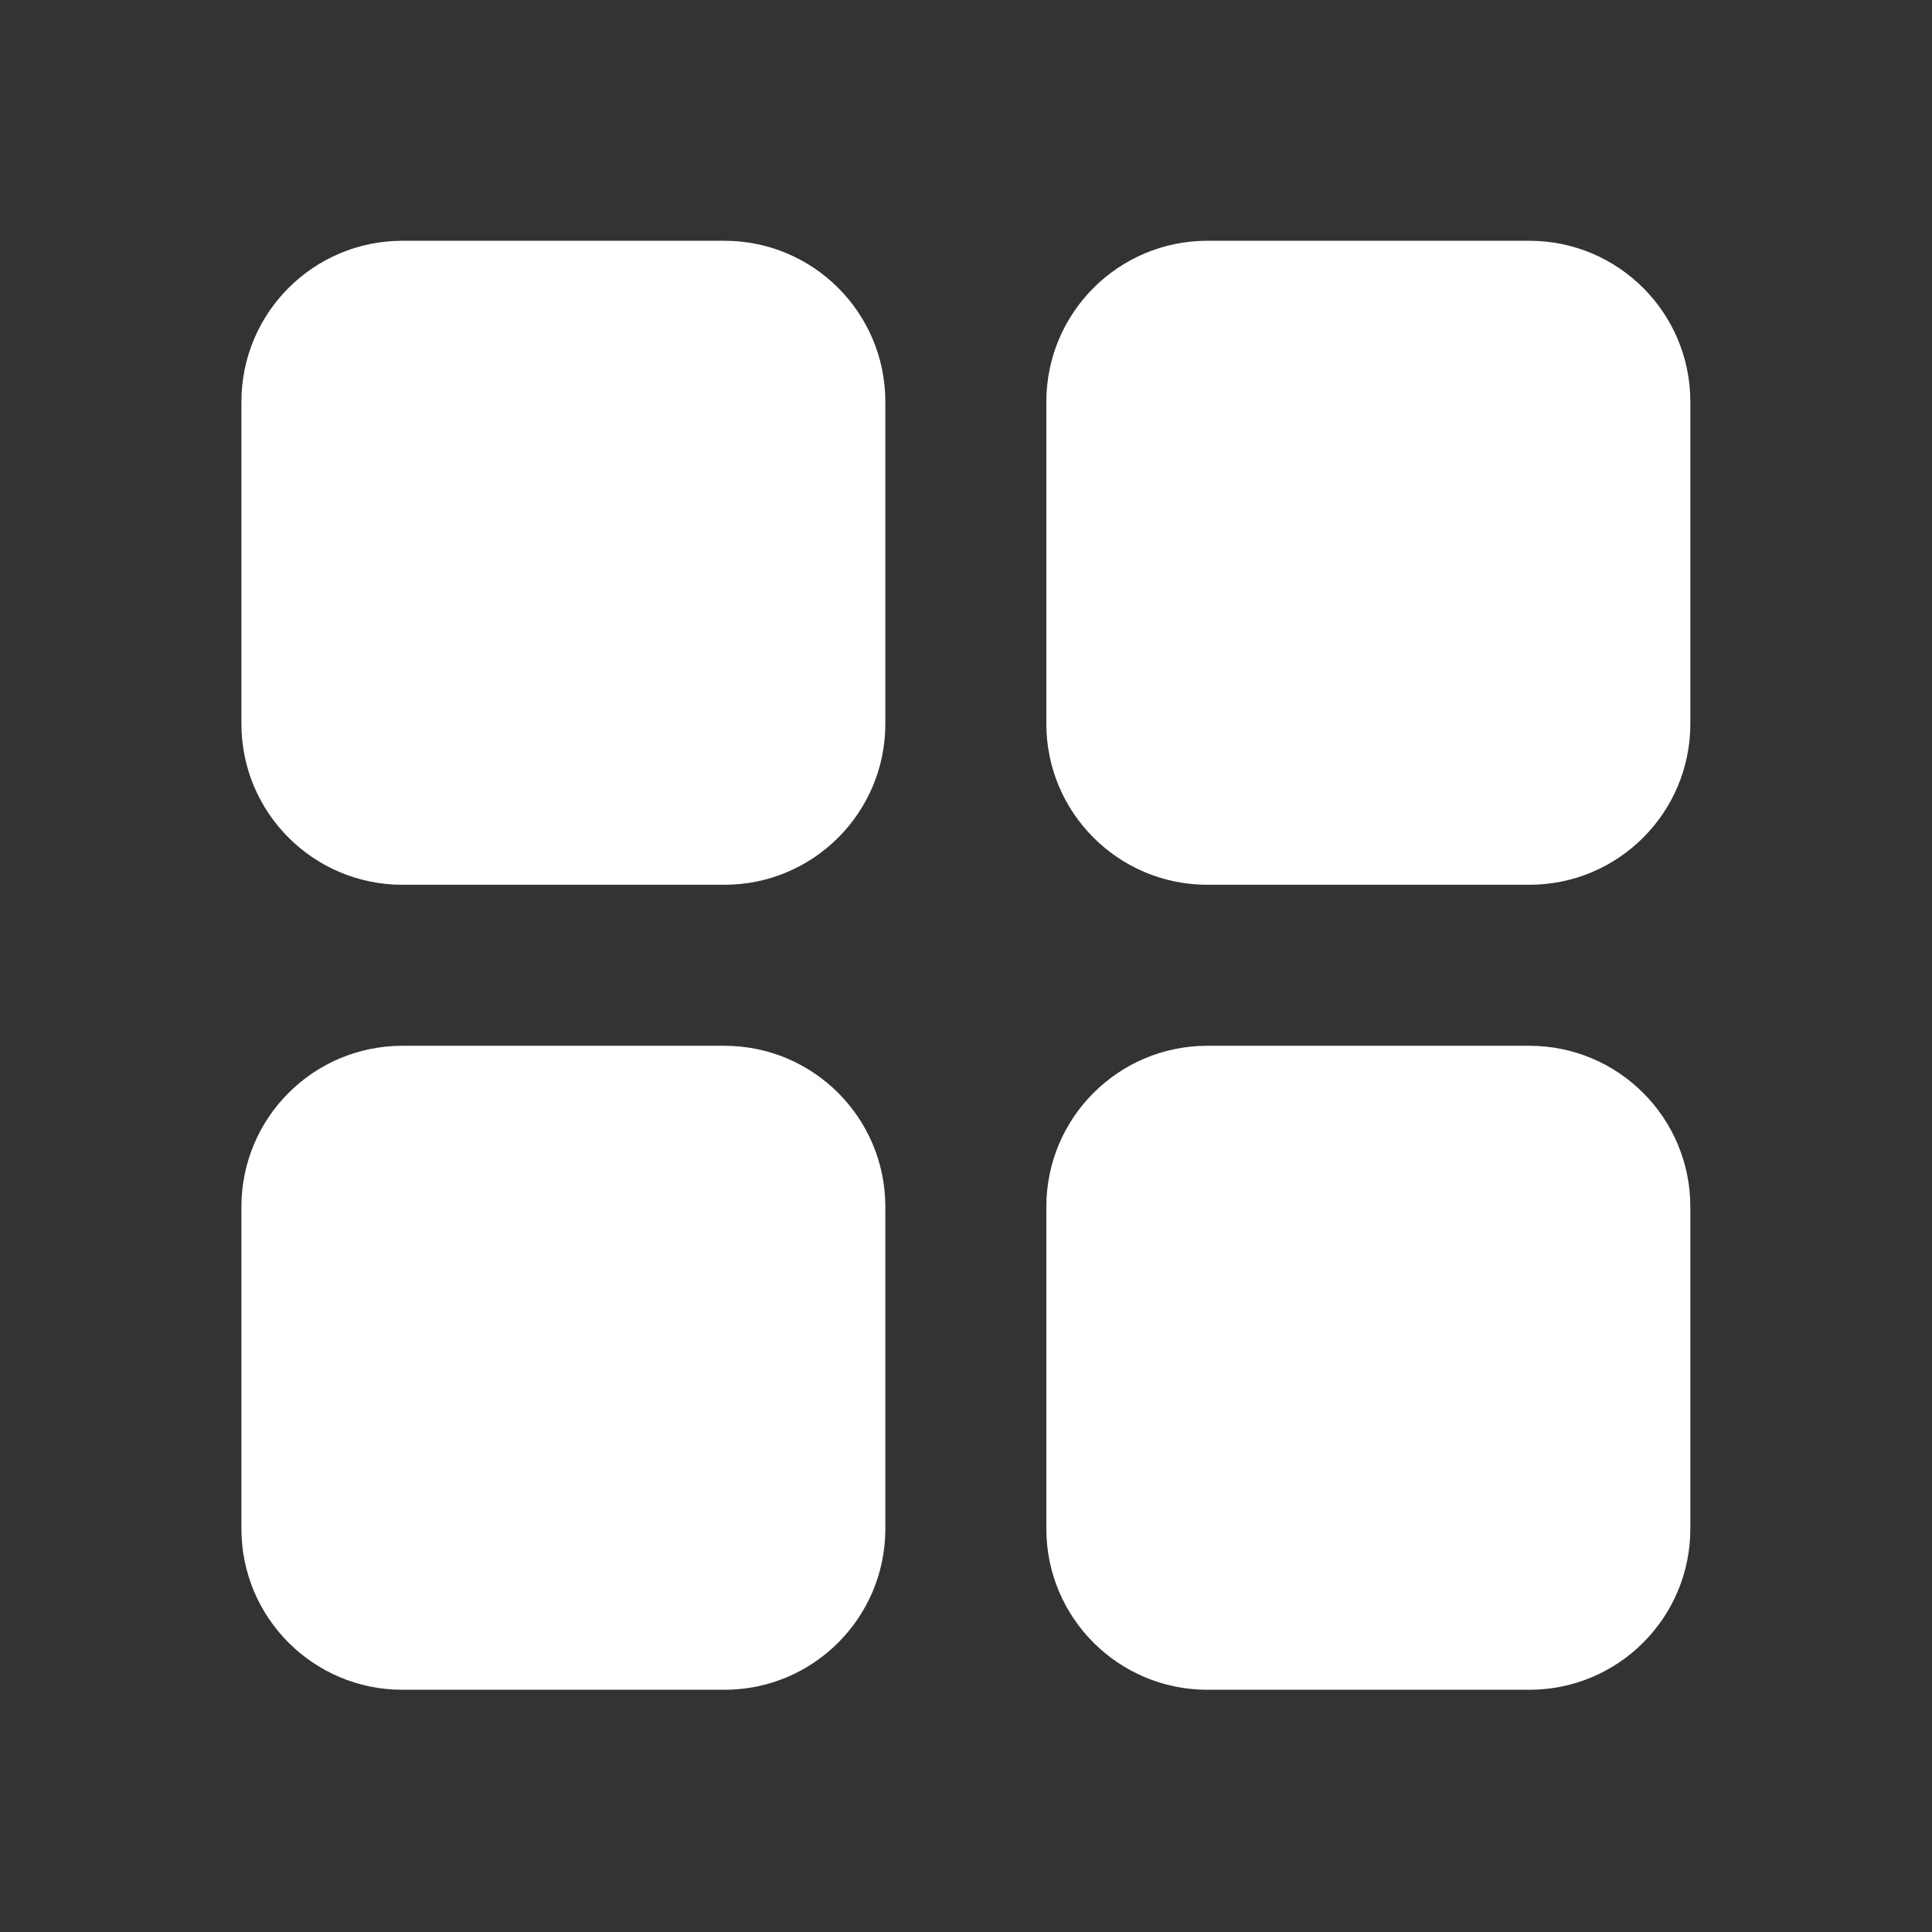
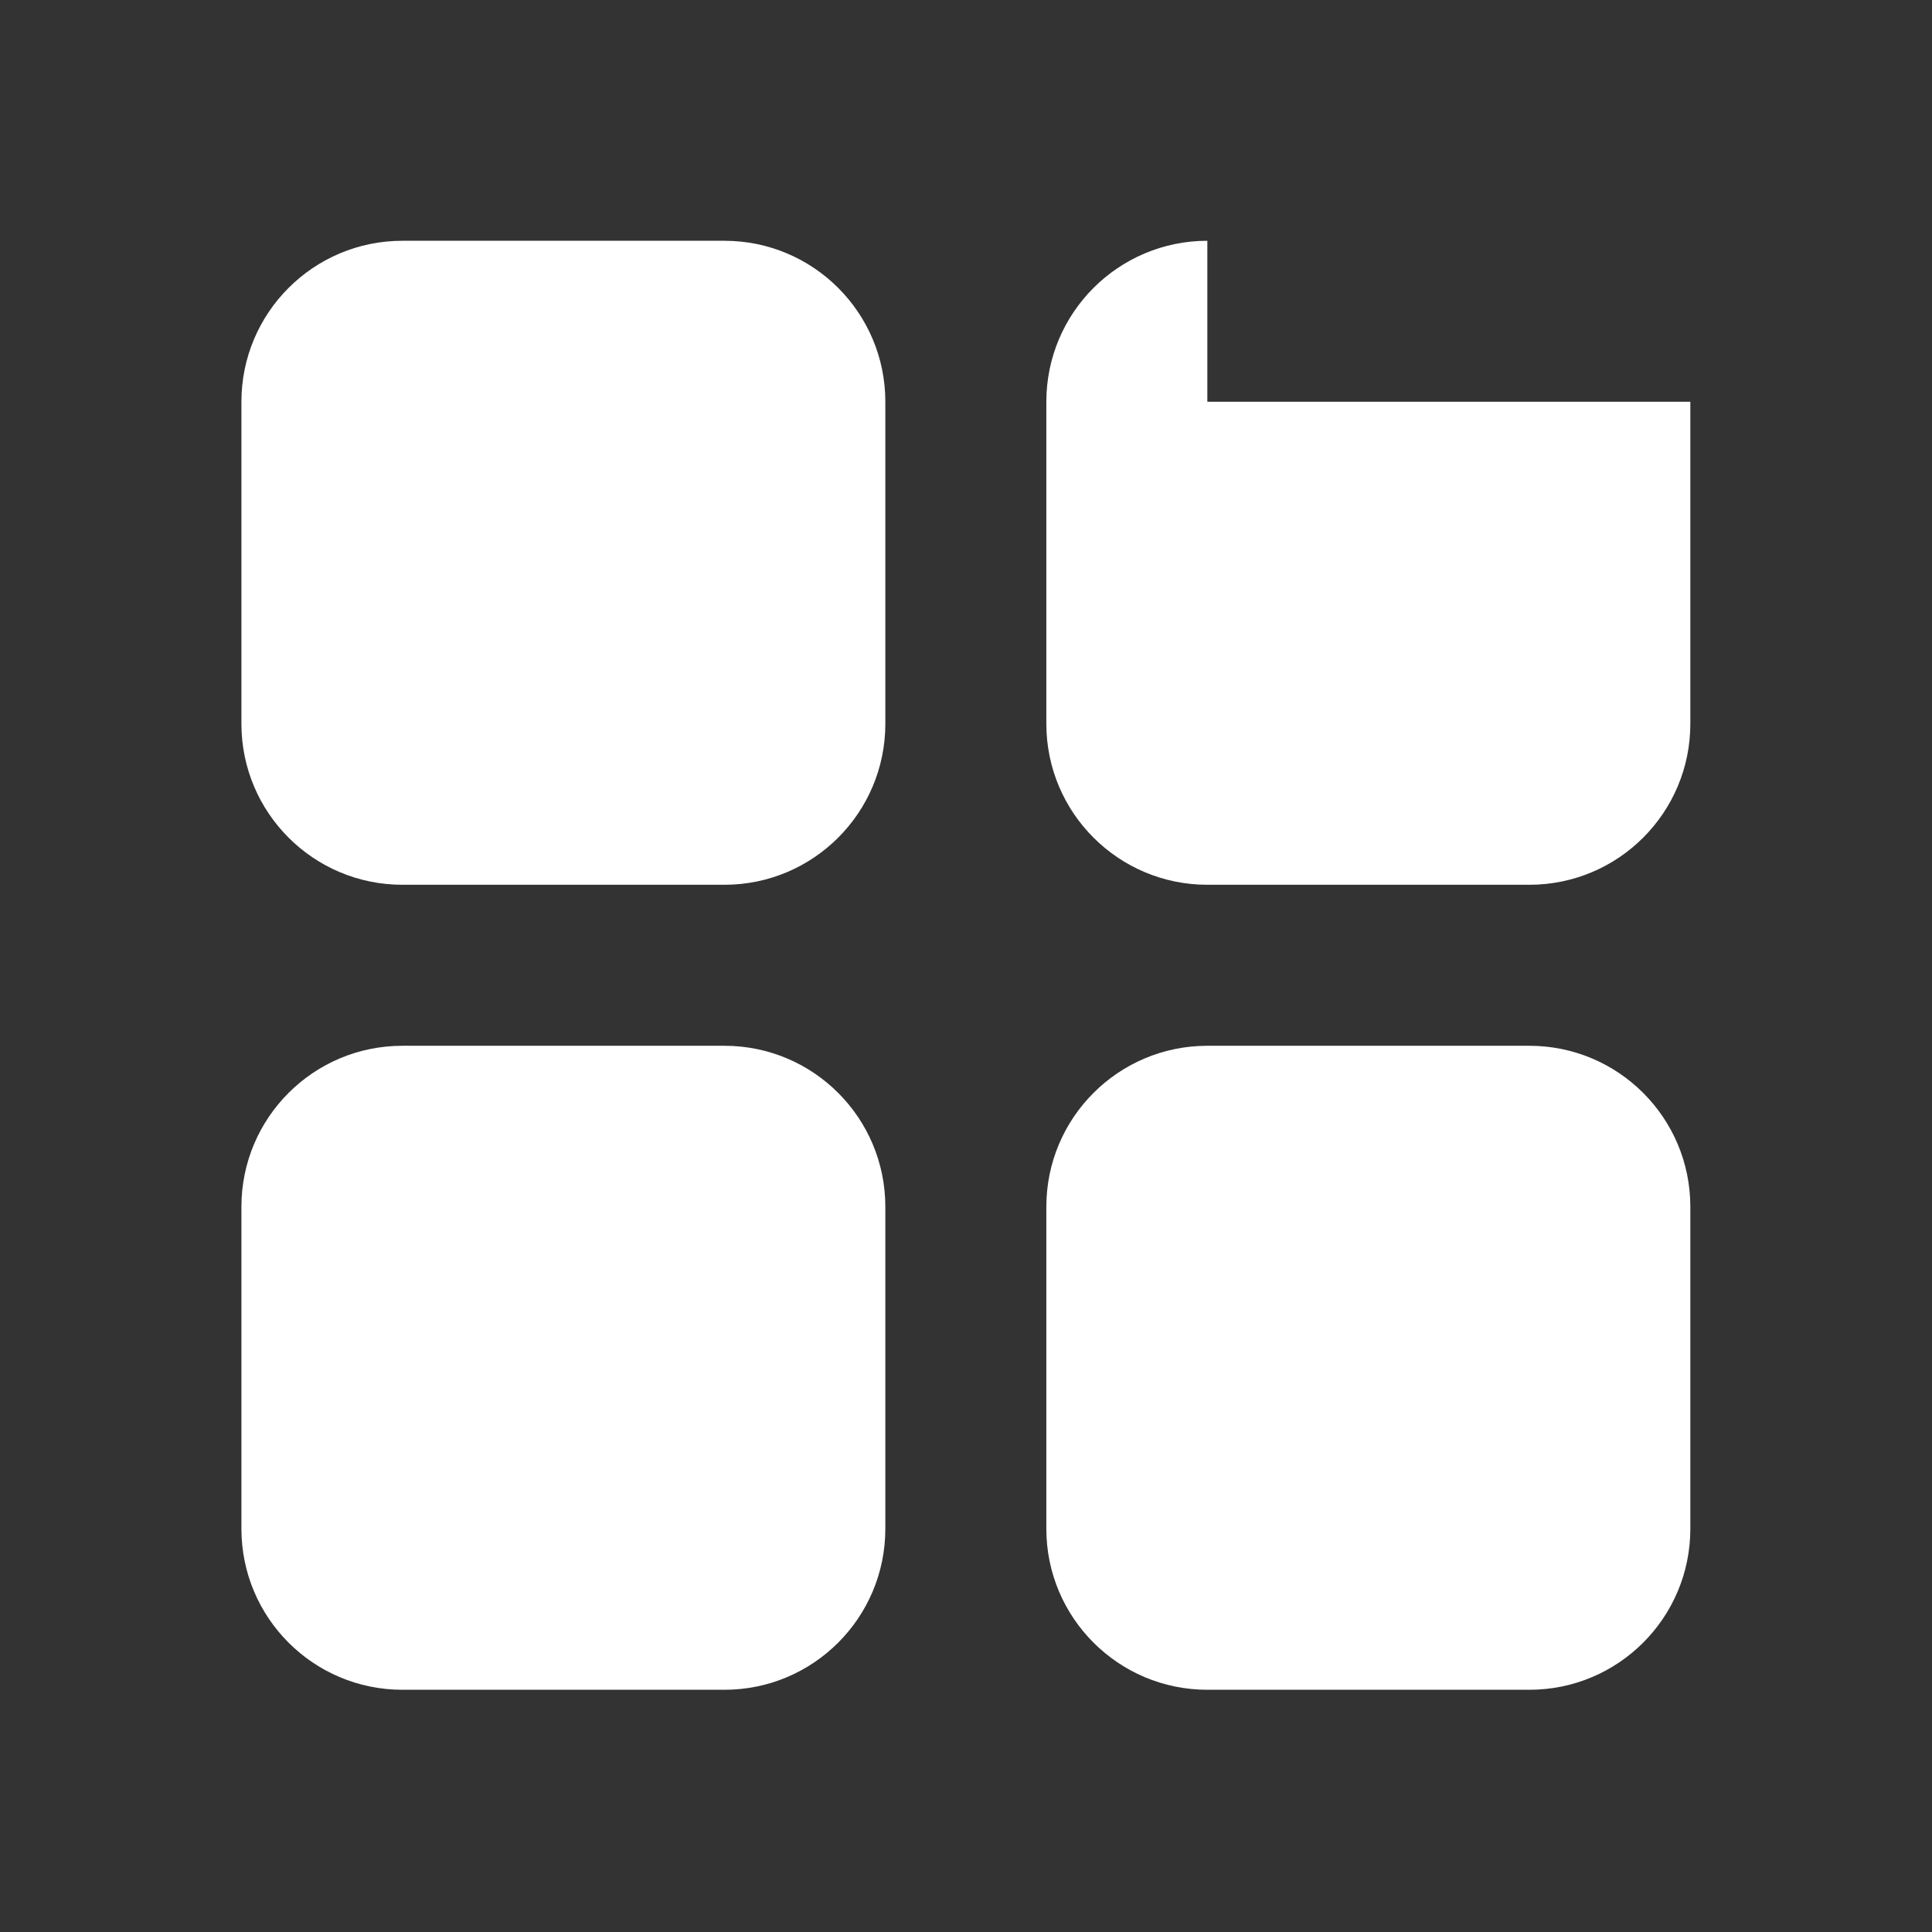
<svg xmlns="http://www.w3.org/2000/svg" width="24" height="24" viewBox="0 0 24 24" fill="none">
  <rect x="0" y="0" width="24" height="24" fill="#333333" stroke="none" />
-   <path d="M4.999 2.991C3.894 2.991 2.999 3.886 2.999 4.991V8.991C2.999 10.096 3.894 10.991 4.999 10.991H8.999C10.103 10.991 10.998 10.096 10.998 8.991V4.991C10.998 3.886 10.103 2.991 8.999 2.991H4.999ZM14.998 2.991C13.894 2.991 12.998 3.886 12.998 4.991V8.991C12.998 10.096 13.894 10.991 14.998 10.991H18.998C20.103 10.991 20.998 10.096 20.998 8.991V4.991C20.998 3.886 20.103 2.991 18.998 2.991H14.998ZM4.999 12.991C3.894 12.991 2.999 13.886 2.999 14.991V18.991C2.999 20.096 3.894 20.991 4.999 20.991H8.999C10.103 20.991 10.998 20.096 10.998 18.991V14.991C10.998 13.886 10.103 12.991 8.999 12.991H4.999ZM14.998 12.991C13.894 12.991 12.998 13.886 12.998 14.991V18.991C12.998 20.096 13.894 20.991 14.998 20.991H18.998C20.103 20.991 20.998 20.096 20.998 18.991V14.991C20.998 13.886 20.103 12.991 18.998 12.991H14.998Z" fill="white" />
+   <path d="M4.999 2.991C3.894 2.991 2.999 3.886 2.999 4.991V8.991C2.999 10.096 3.894 10.991 4.999 10.991H8.999C10.103 10.991 10.998 10.096 10.998 8.991V4.991C10.998 3.886 10.103 2.991 8.999 2.991H4.999ZM14.998 2.991C13.894 2.991 12.998 3.886 12.998 4.991V8.991C12.998 10.096 13.894 10.991 14.998 10.991H18.998C20.103 10.991 20.998 10.096 20.998 8.991V4.991H14.998ZM4.999 12.991C3.894 12.991 2.999 13.886 2.999 14.991V18.991C2.999 20.096 3.894 20.991 4.999 20.991H8.999C10.103 20.991 10.998 20.096 10.998 18.991V14.991C10.998 13.886 10.103 12.991 8.999 12.991H4.999ZM14.998 12.991C13.894 12.991 12.998 13.886 12.998 14.991V18.991C12.998 20.096 13.894 20.991 14.998 20.991H18.998C20.103 20.991 20.998 20.096 20.998 18.991V14.991C20.998 13.886 20.103 12.991 18.998 12.991H14.998Z" fill="white" />
</svg>